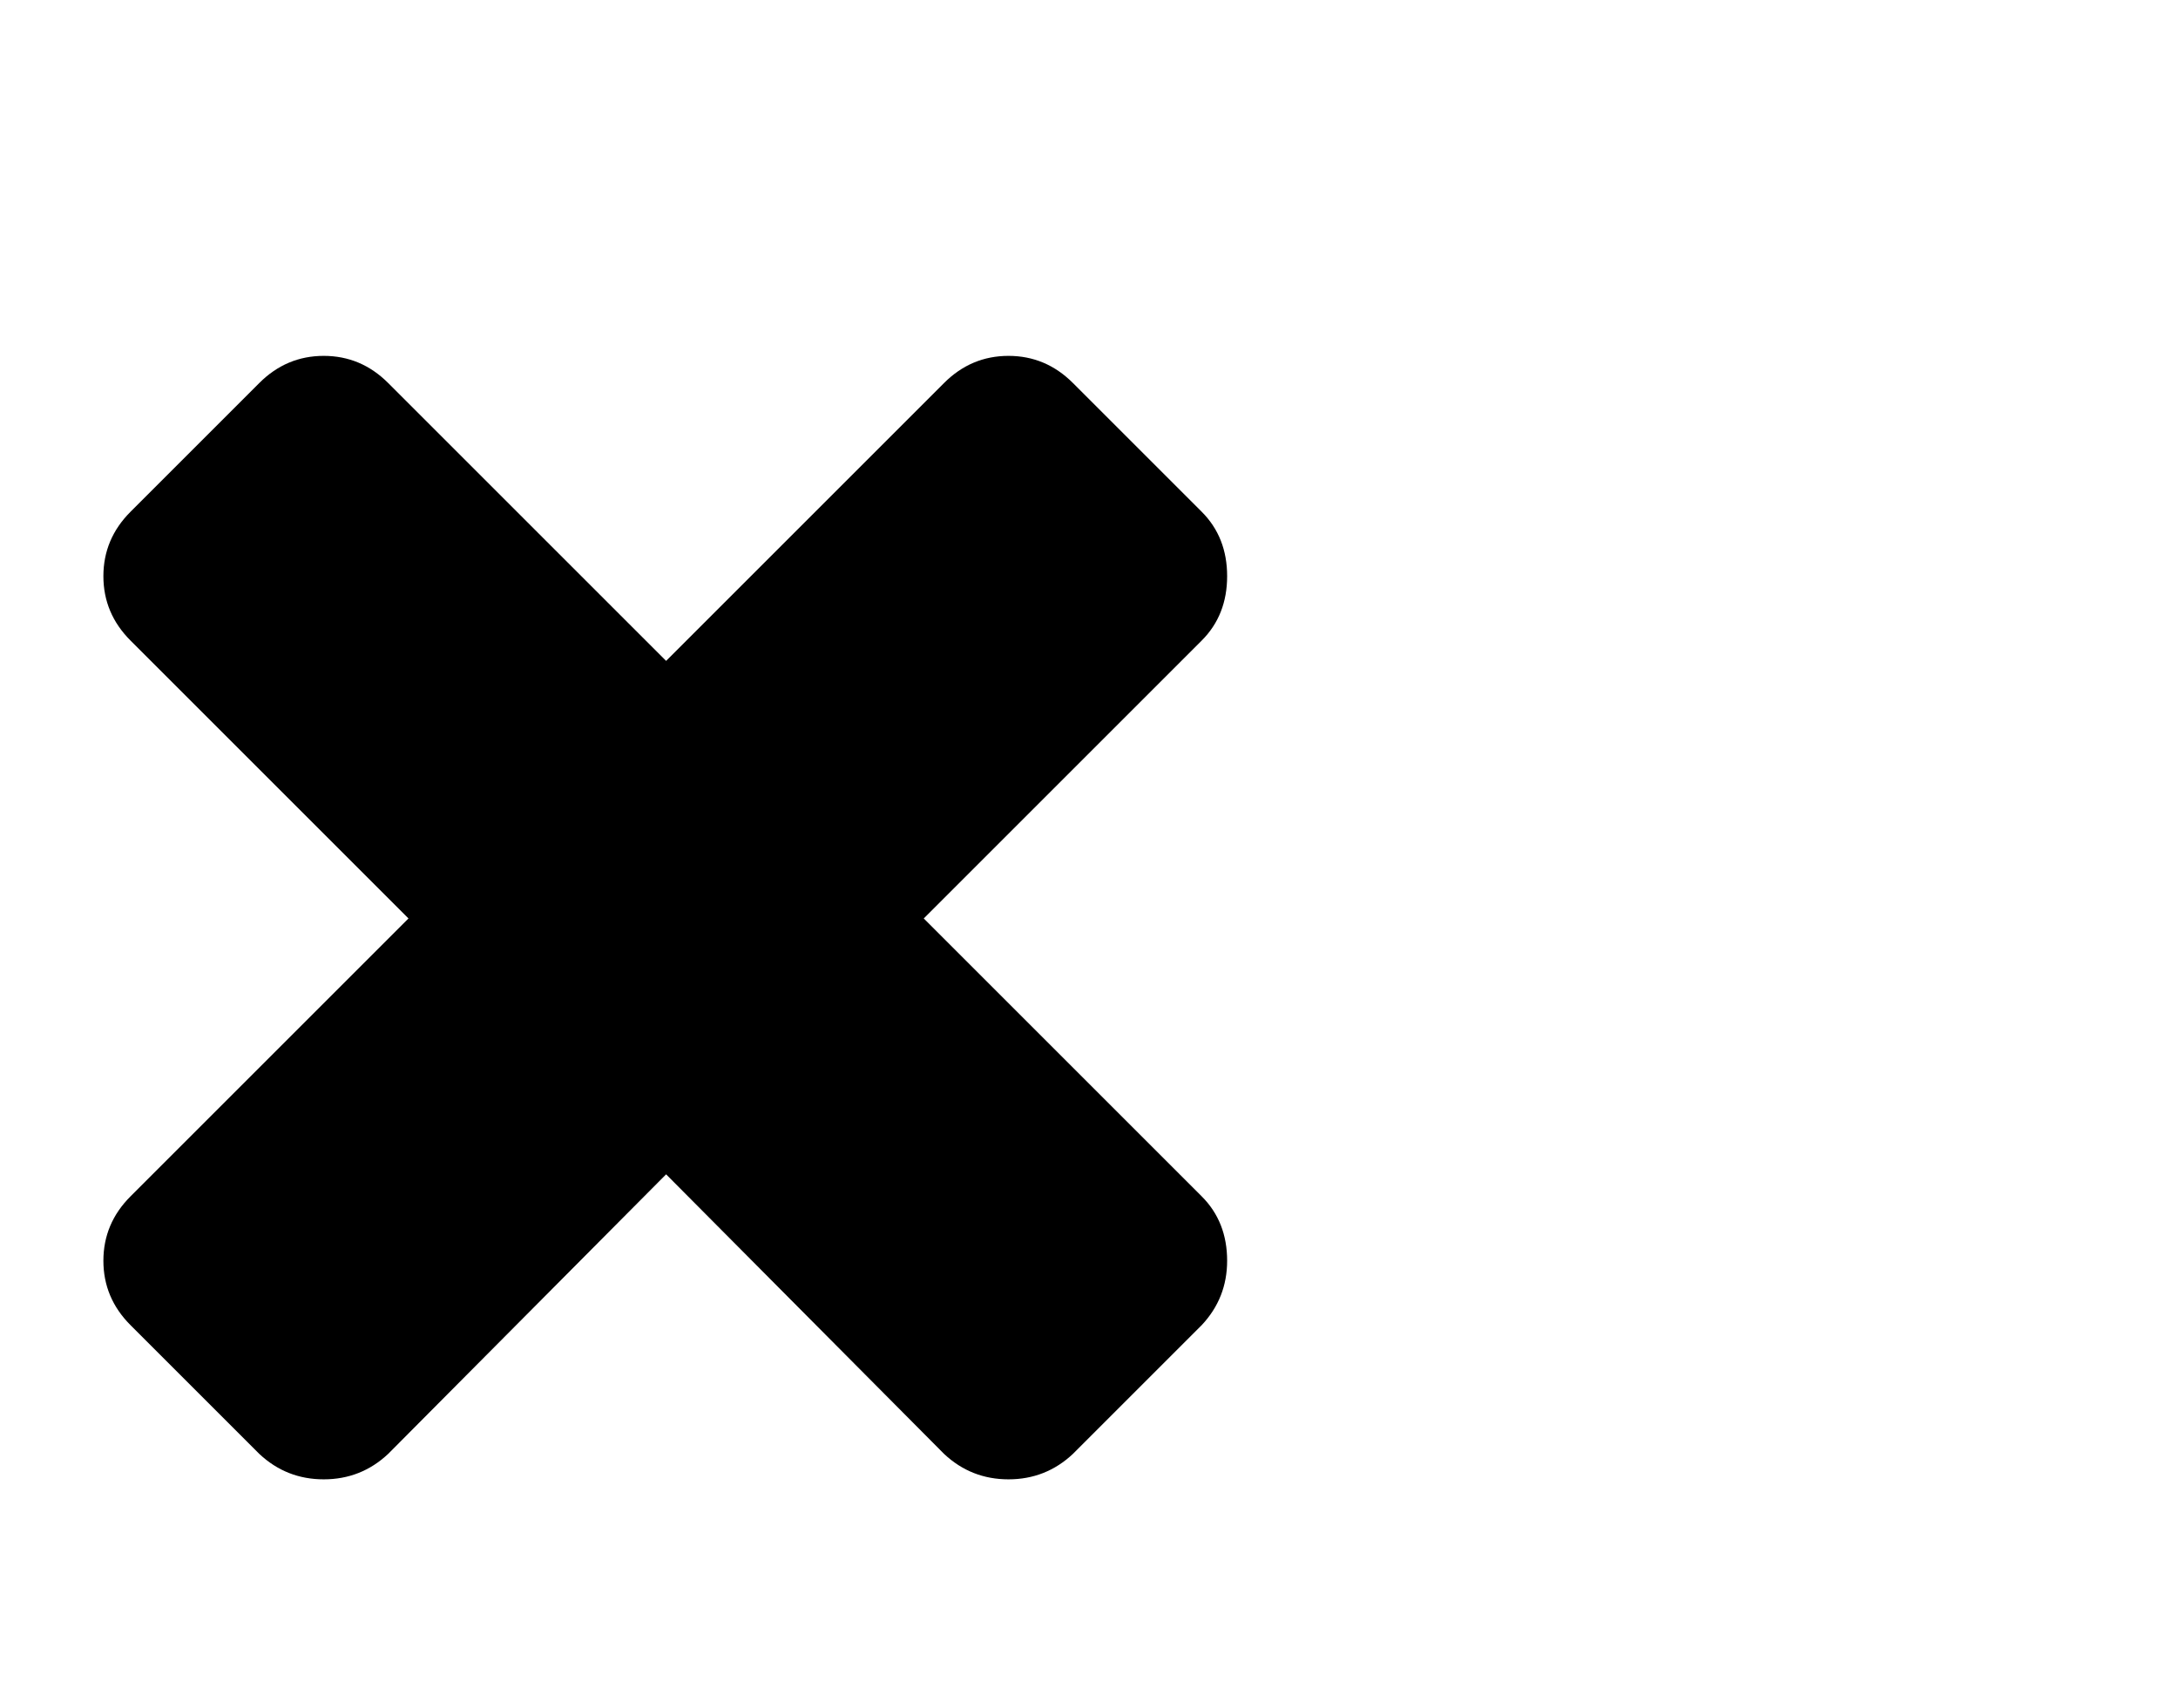
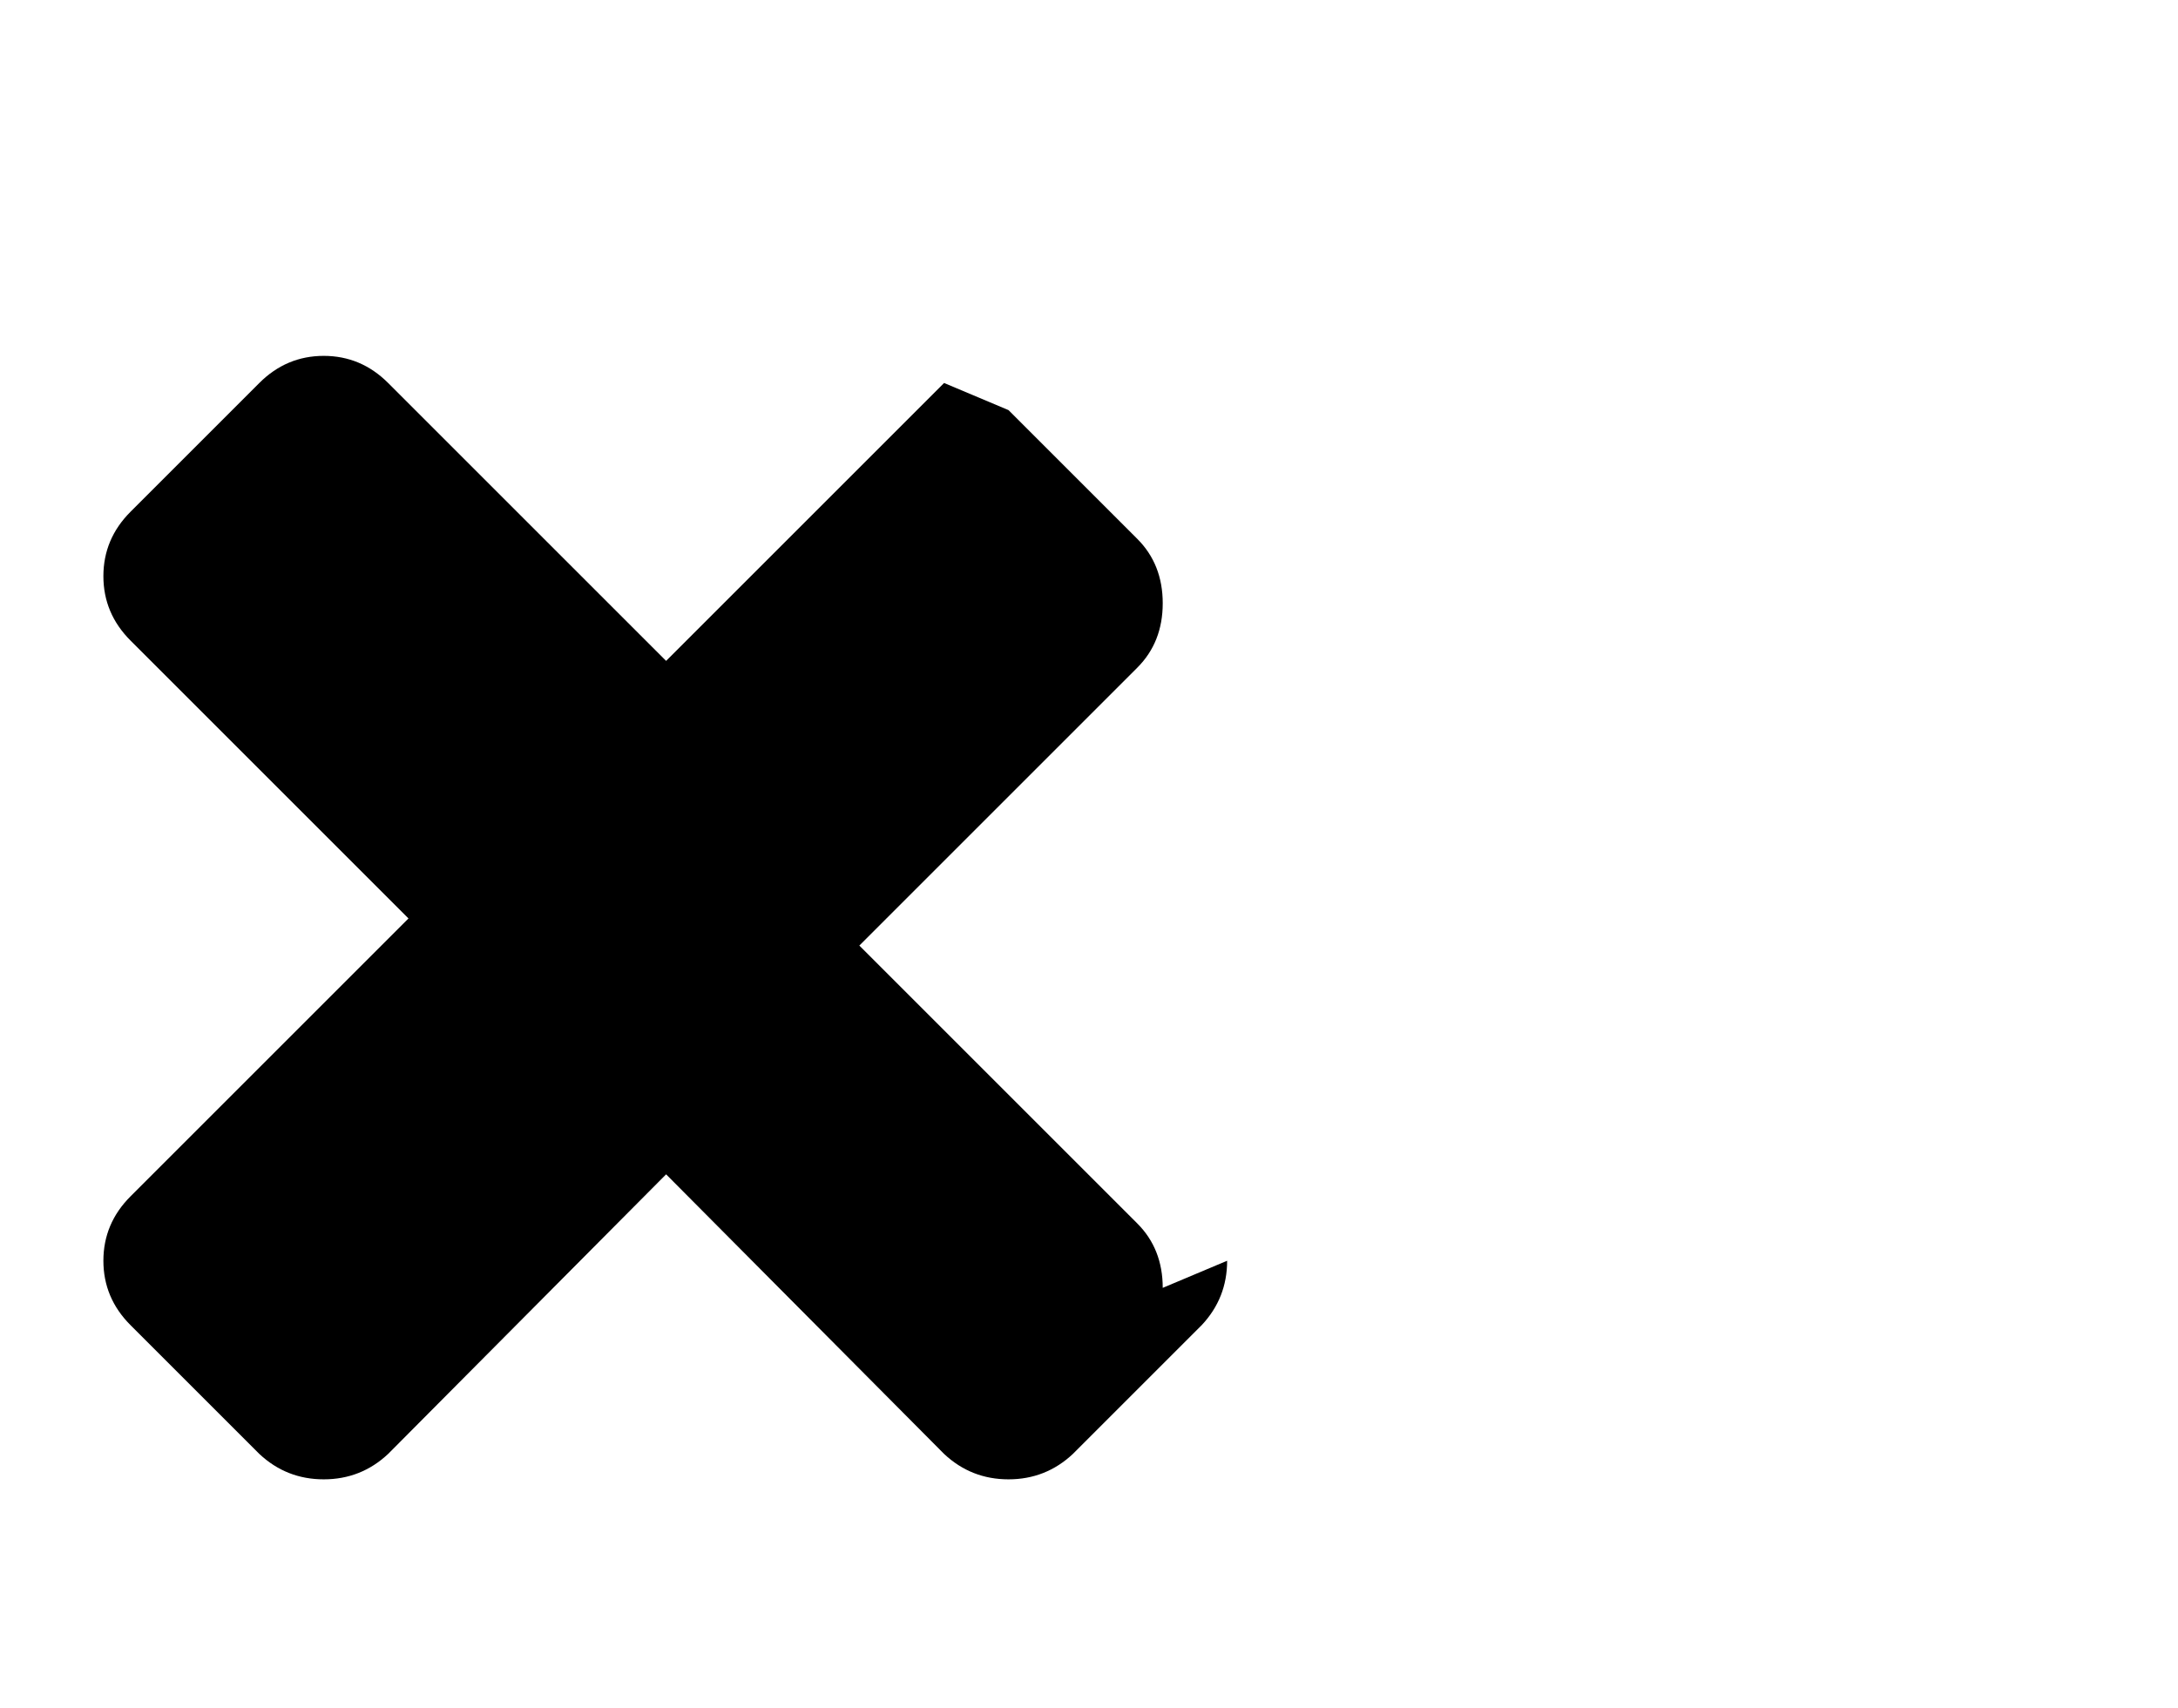
<svg xmlns="http://www.w3.org/2000/svg" viewBox="0 0 1285 1008.012">
-   <path d="M724 744.012q0 22-15 38l-76 76q-16 15-38 15t-38-15l-164-165-164 165q-16 15-38 15t-38-15l-76-76q-16-16-16-38t16-38l164-164-164-164q-16-16-16-38t16-38l76-76q16-16 38-16t38 16l164 164 164-164q16-16 38-16t38 16l76 76q15 15 15 38t-15 38l-164 164 164 164q15 15 15 38z" />
+   <path d="M724 744.012q0 22-15 38l-76 76q-16 15-38 15t-38-15l-164-165-164 165q-16 15-38 15t-38-15l-76-76q-16-16-16-38t16-38l164-164-164-164q-16-16-16-38t16-38l76-76q16-16 38-16t38 16l164 164 164-164t38 16l76 76q15 15 15 38t-15 38l-164 164 164 164q15 15 15 38z" />
</svg>